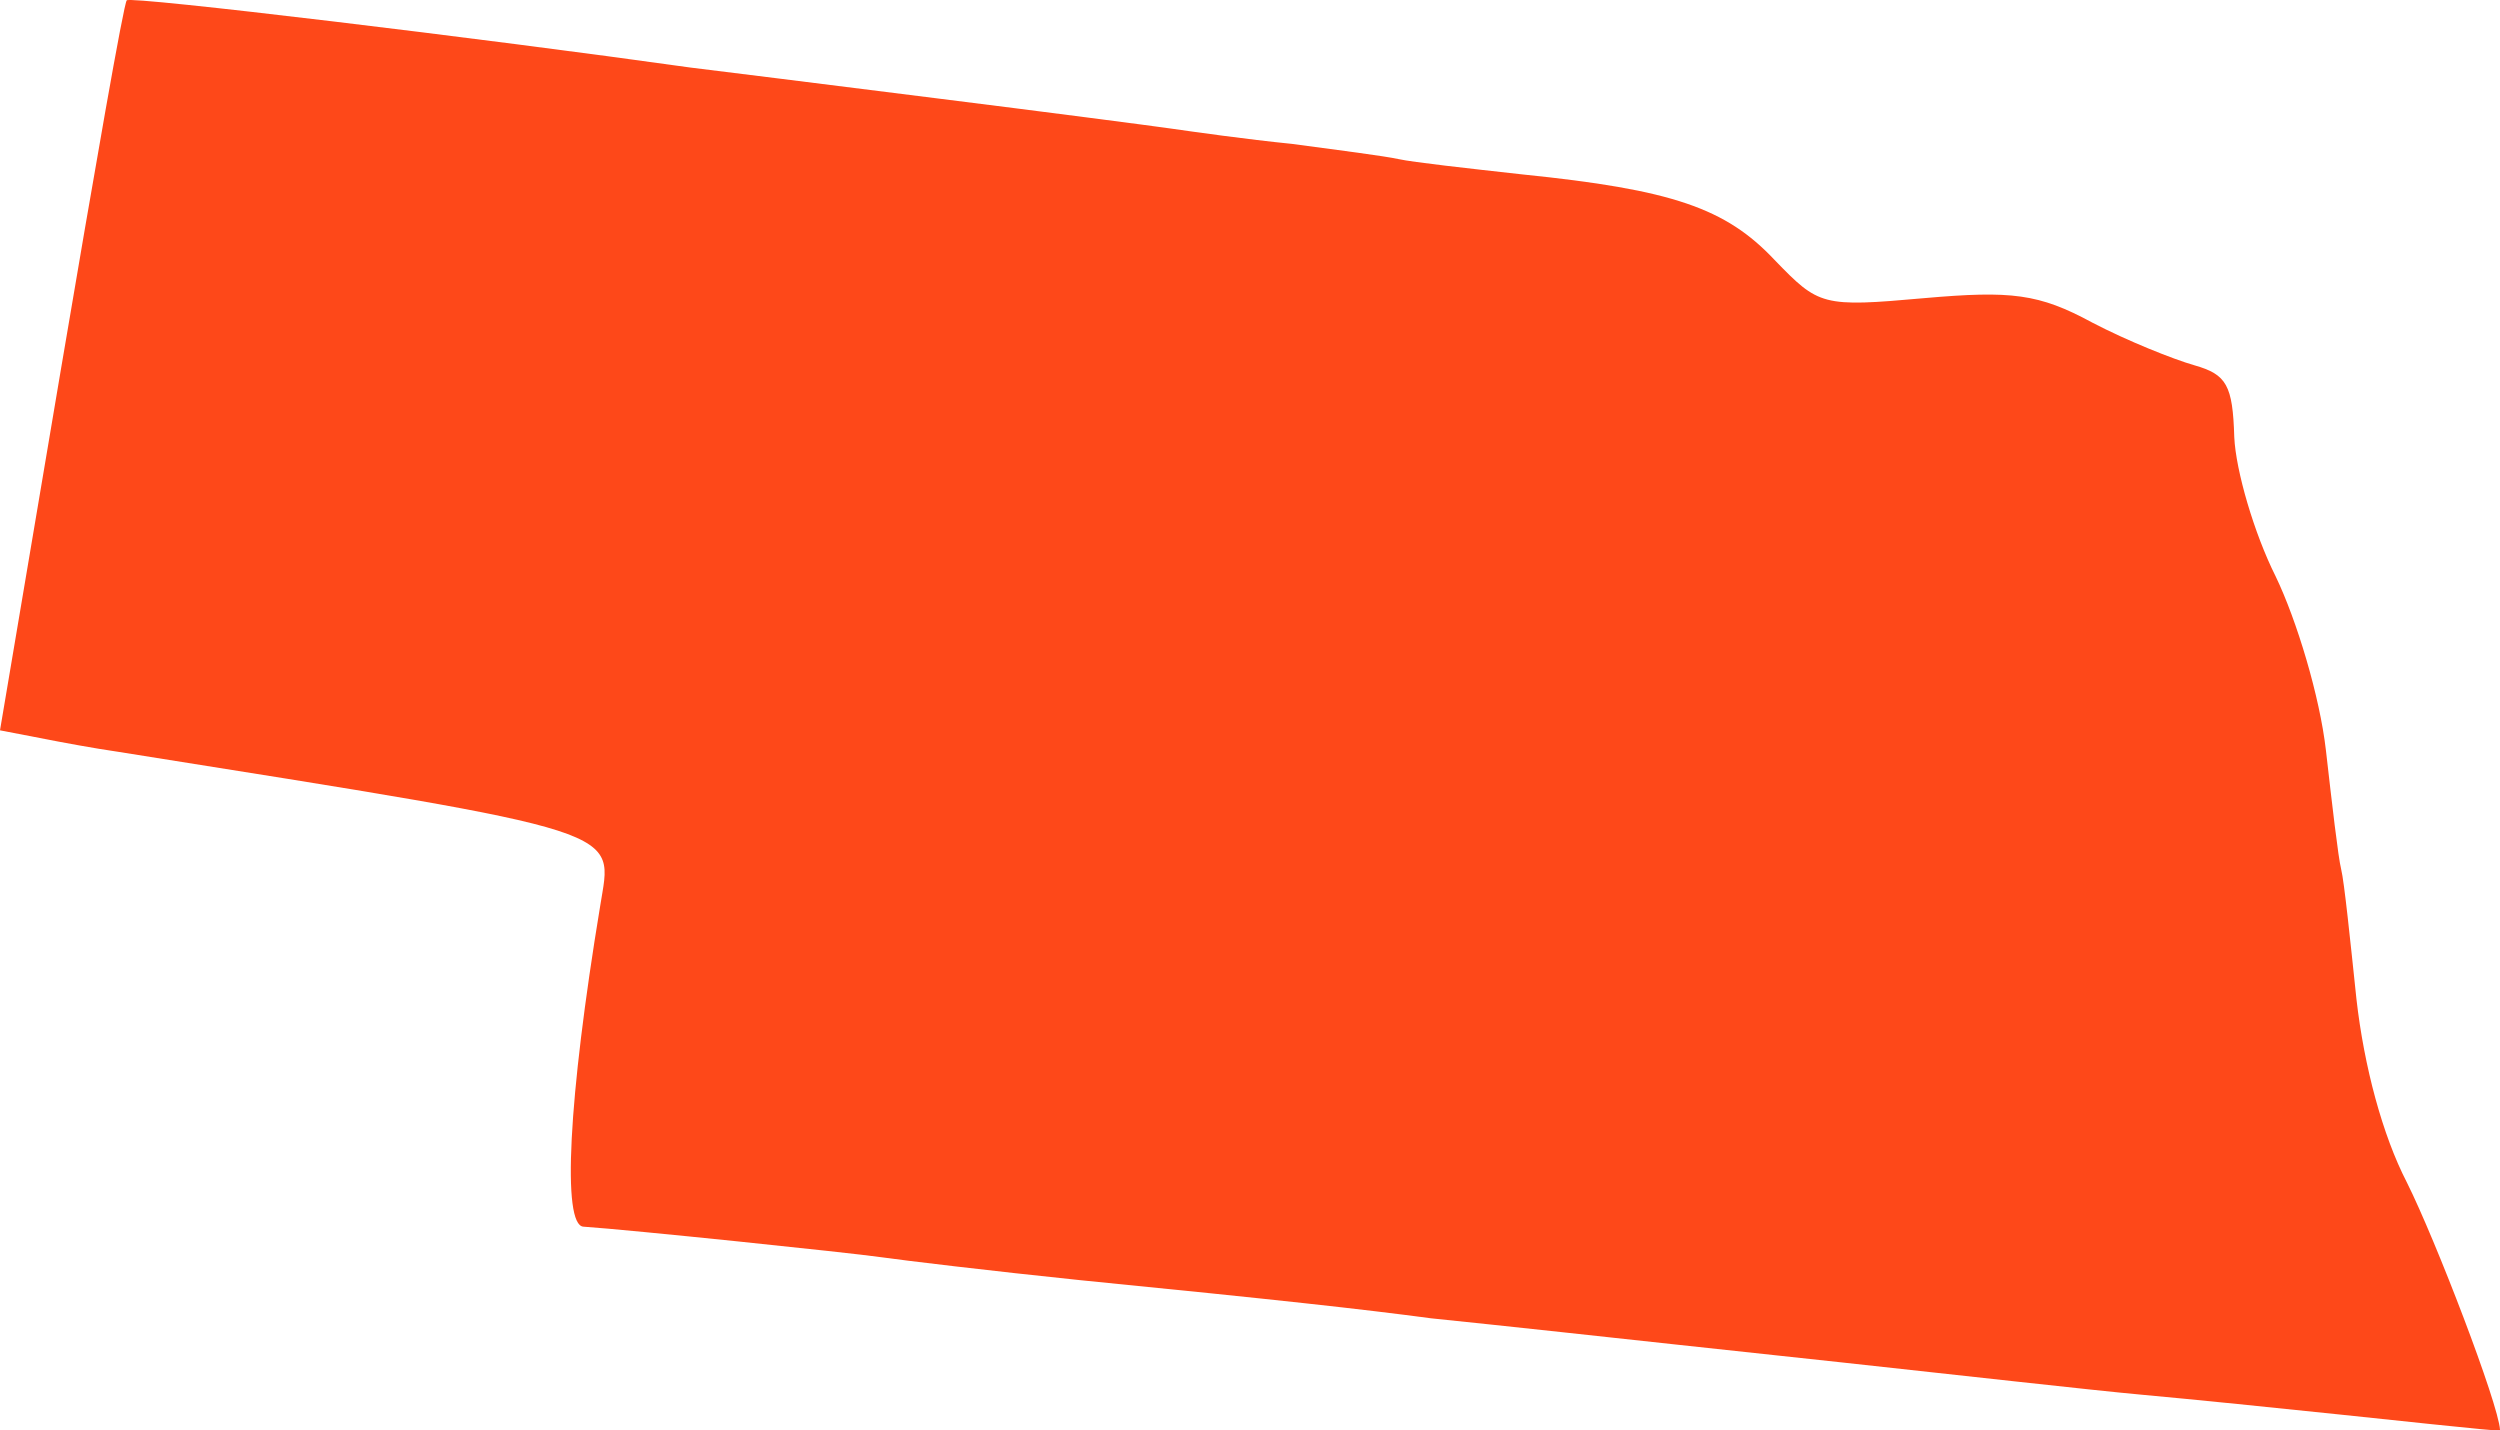
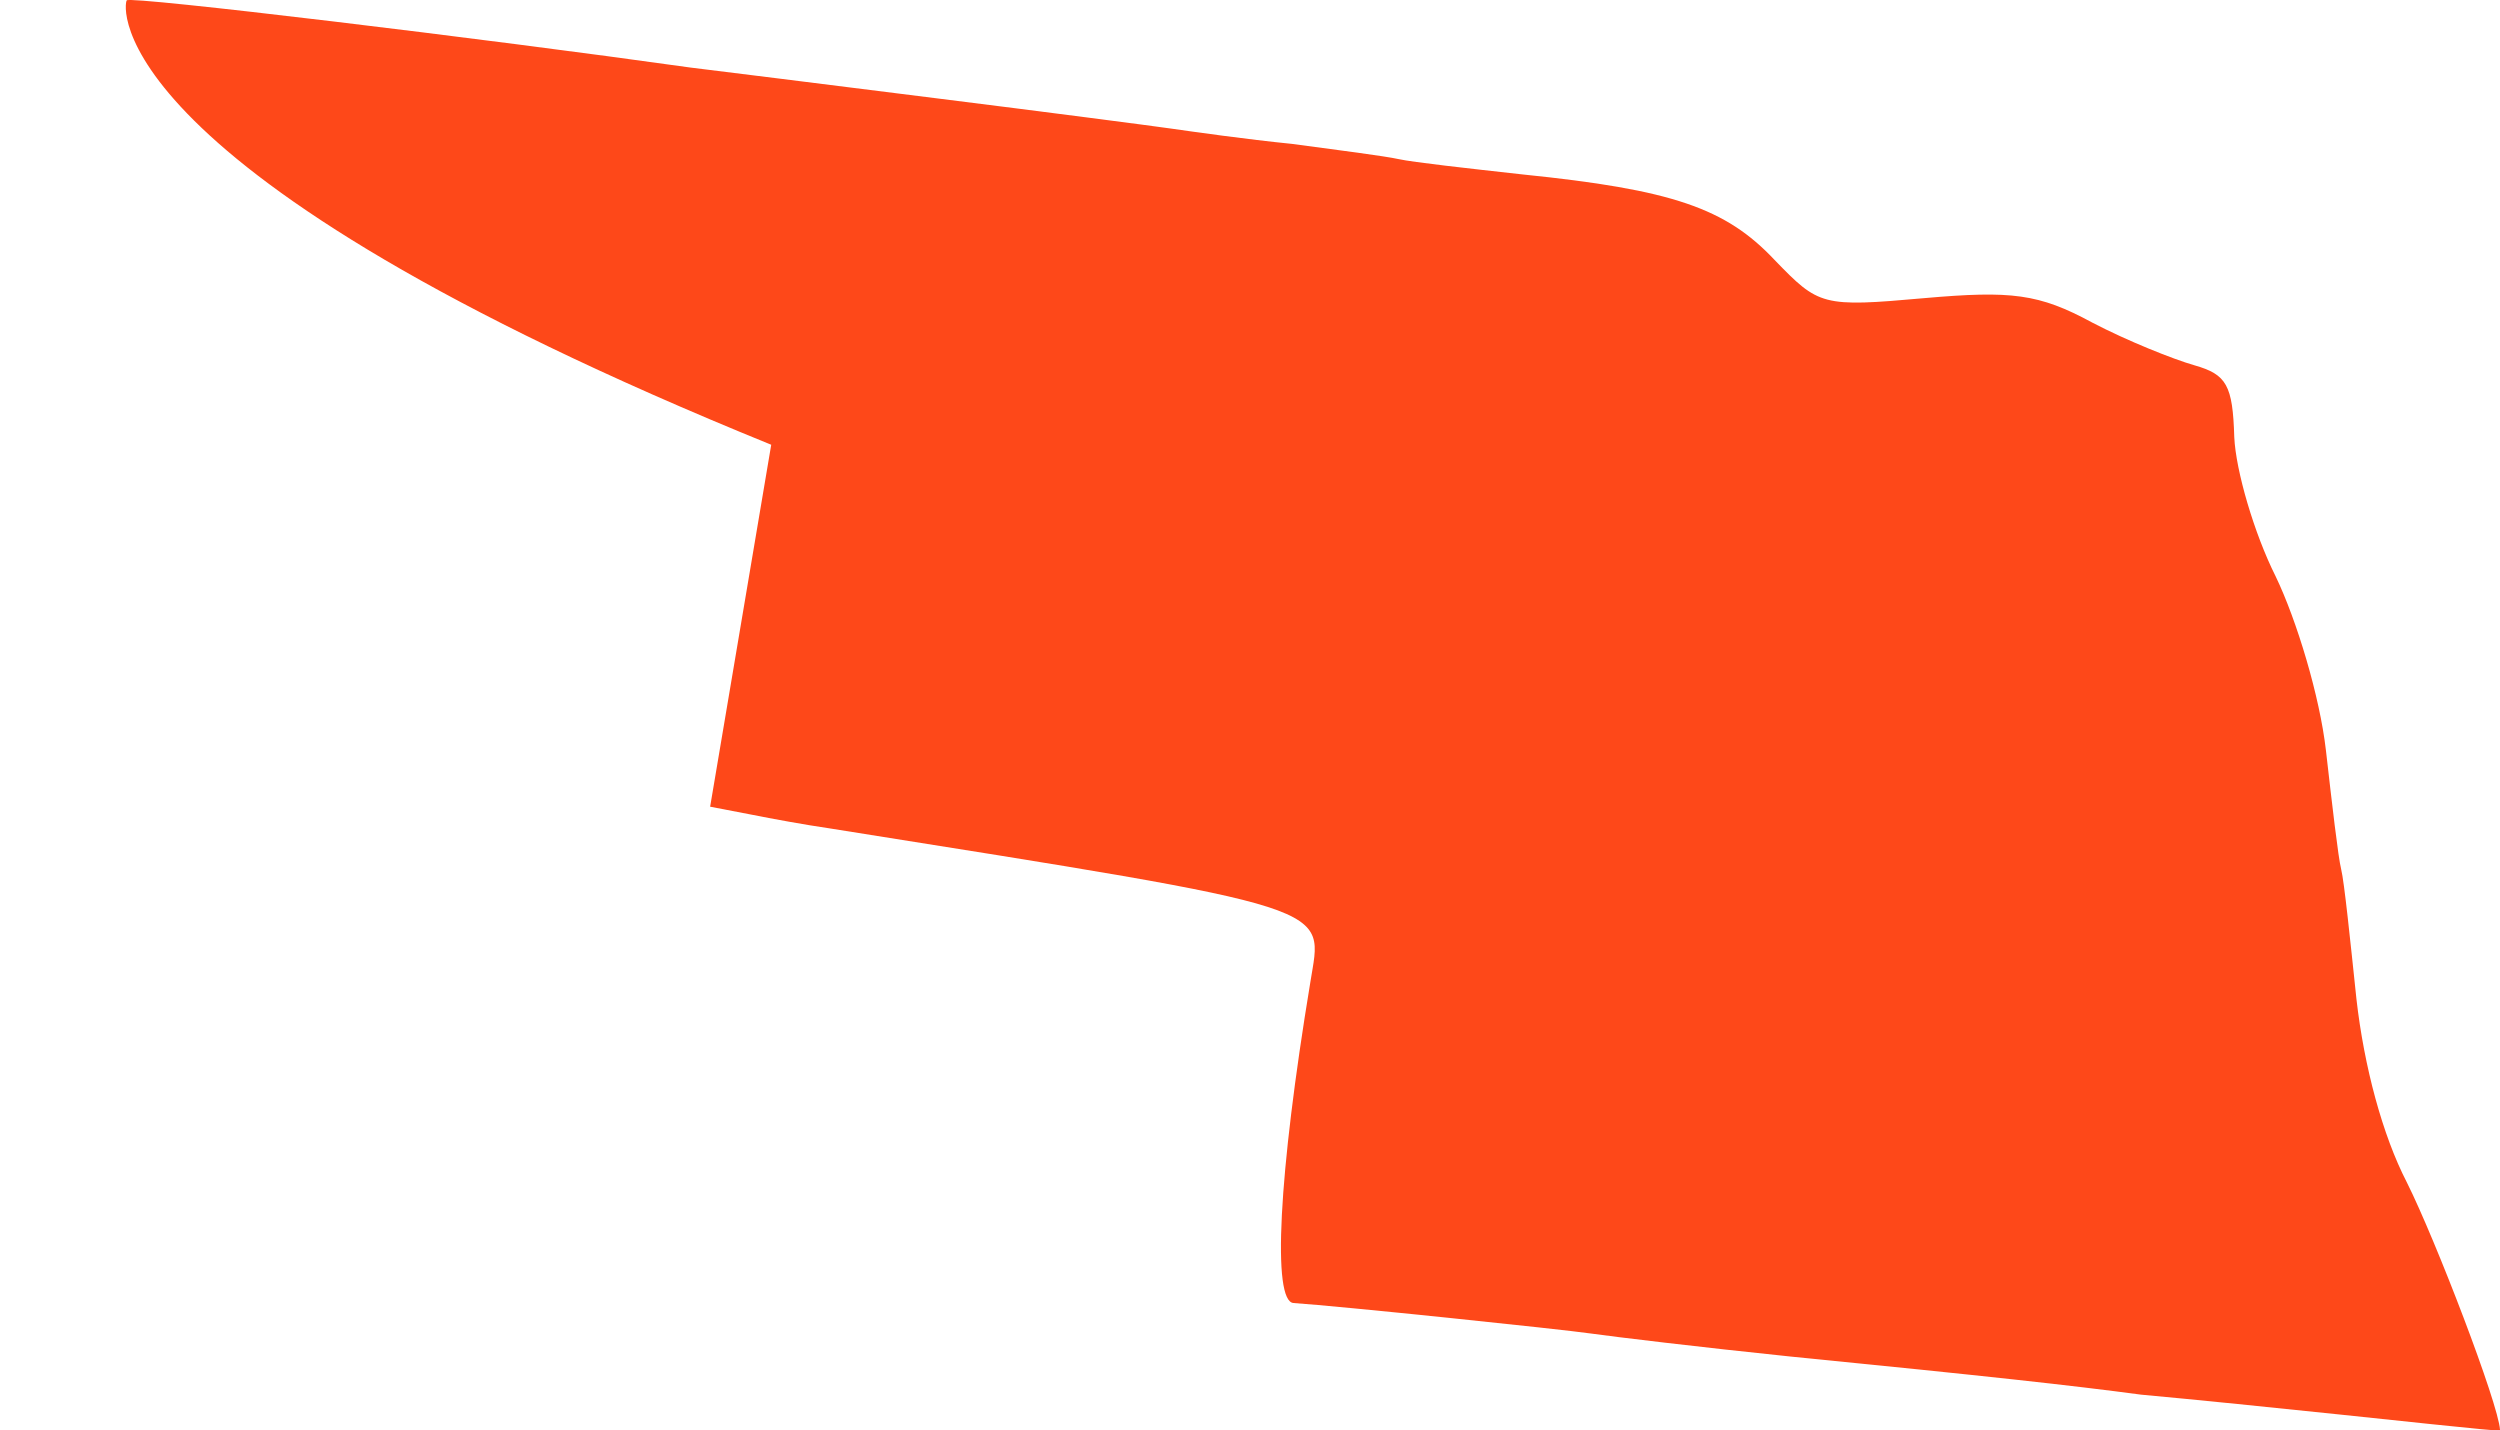
<svg xmlns="http://www.w3.org/2000/svg" id="Layer_2" viewBox="0 0 163.7 93.663">
  <g id="Layer_1-2">
-     <path id="ne" d="M153.2,92.622c-3.8-.4-9.7-1-13-1.3s-12.1-1.3-19.5-2.1-15.8-1.7-18.5-2-6.6-.7-8.5-.9c-4.5-.6-9.9-1.2-23-2.5-5.8-.6-11.6-1.3-13-1.5-2.1-.3-16.5-1.8-19.5-2-1.4-.1-1-8.3,1.1-21,.8-5.1,2.3-4.7-31.6-10.1-1.4-.2-3.6-.6-5.1-.9l-2.6-.5,4-23.7C6.2,11.122,8.1.222,8.3.022c.2-.3,23.4,2.5,36.9,4.4,1.7.2,8.8,1.1,16,2s14.1,1.8,15.5,2,4.9.7,7.9,1c3,.4,6.1.8,7,1s4.5.6,8.1,1c9.8,1,13.3,2.2,16.5,5.6,2.9,3,3.1,3.1,9.8,2.5,5.7-.5,7.5-.3,11,1.6,2.3,1.2,5.3,2.4,6.7,2.8,2.1.6,2.5,1.3,2.6,4.7.1,2.2,1.3,6.3,2.7,9.1,1.4,2.9,2.9,7.9,3.3,11.4s.8,7,1,7.8.6,4.7,1,8.5c.5,4.4,1.7,8.9,3.3,12,1.9,3.8,6,14.5,6.1,16.2,0,.1-.1.1-10.5-1Z" fill="#fe4819" />
+     <path id="ne" d="M153.2,92.622c-3.8-.4-9.7-1-13-1.3c-4.5-.6-9.9-1.2-23-2.5-5.8-.6-11.6-1.3-13-1.5-2.1-.3-16.5-1.8-19.5-2-1.4-.1-1-8.3,1.1-21,.8-5.1,2.3-4.7-31.6-10.1-1.4-.2-3.6-.6-5.1-.9l-2.6-.5,4-23.7C6.2,11.122,8.1.222,8.3.022c.2-.3,23.4,2.5,36.9,4.4,1.7.2,8.8,1.1,16,2s14.1,1.8,15.5,2,4.9.7,7.9,1c3,.4,6.1.8,7,1s4.5.6,8.1,1c9.8,1,13.3,2.2,16.5,5.6,2.9,3,3.1,3.1,9.8,2.5,5.7-.5,7.5-.3,11,1.6,2.3,1.2,5.3,2.4,6.7,2.8,2.1.6,2.5,1.3,2.6,4.7.1,2.2,1.3,6.3,2.7,9.1,1.4,2.9,2.9,7.9,3.3,11.4s.8,7,1,7.8.6,4.7,1,8.5c.5,4.4,1.7,8.9,3.3,12,1.9,3.8,6,14.5,6.1,16.2,0,.1-.1.1-10.5-1Z" fill="#fe4819" />
  </g>
</svg>